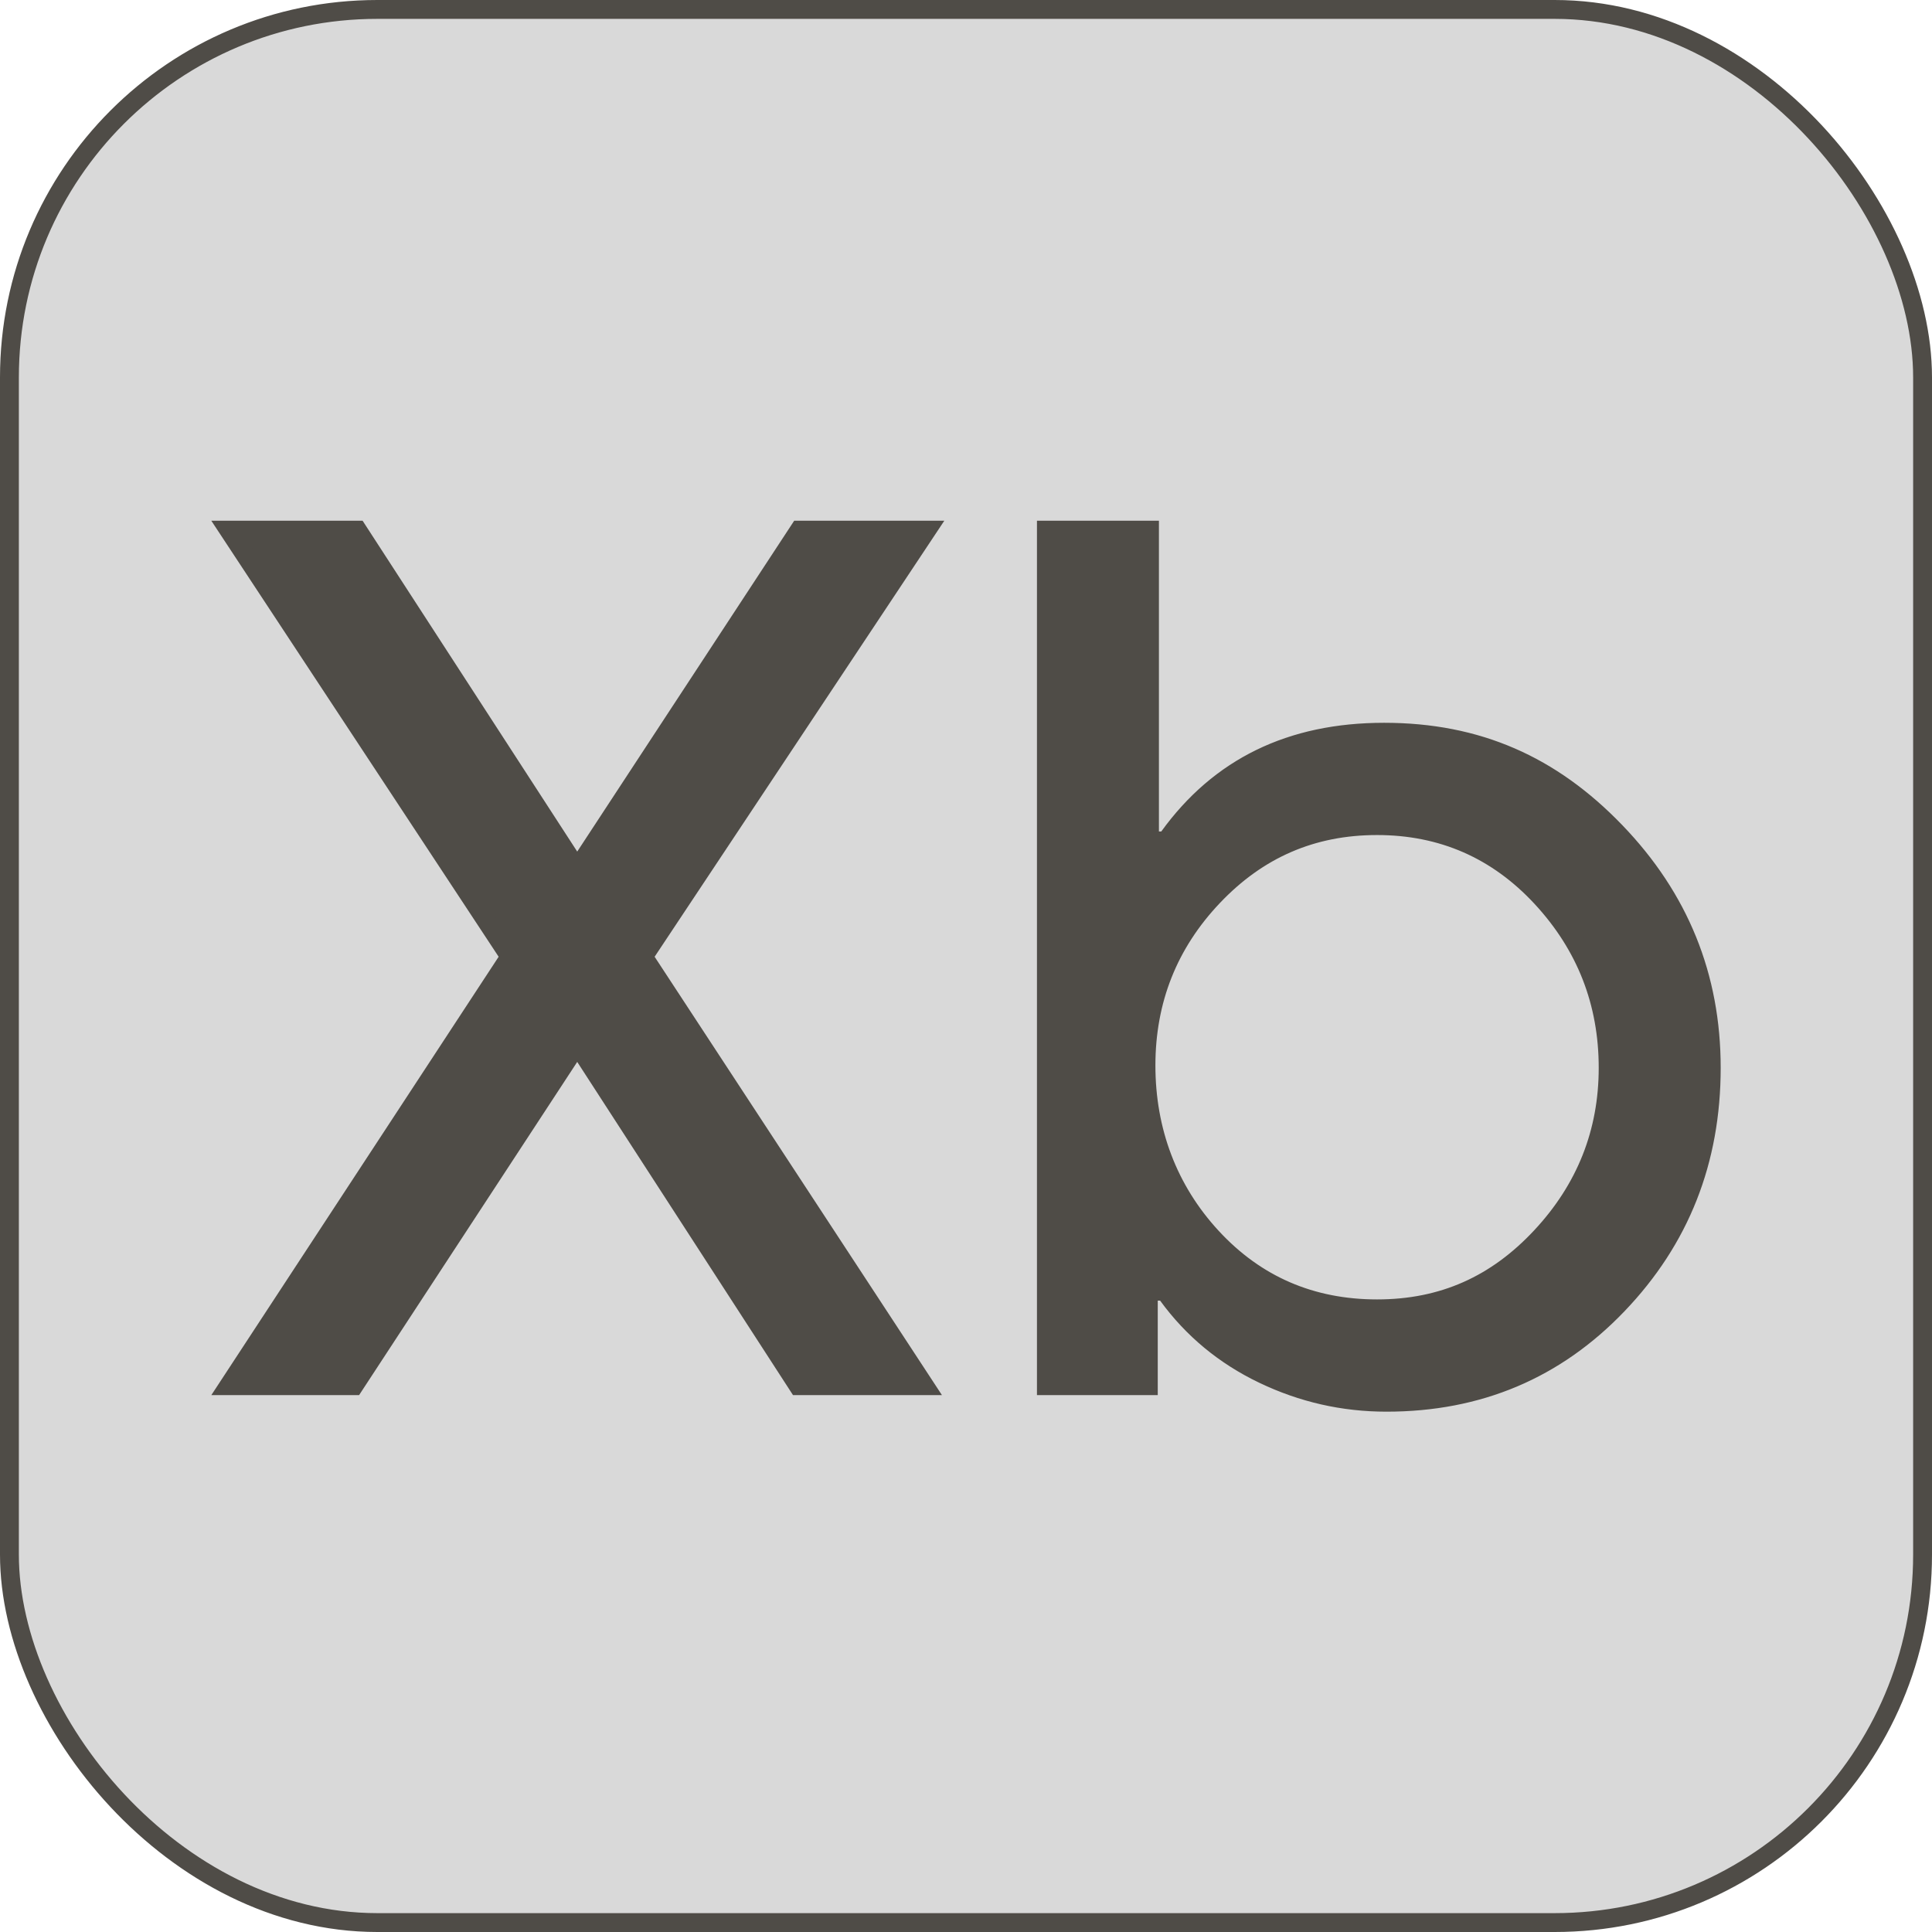
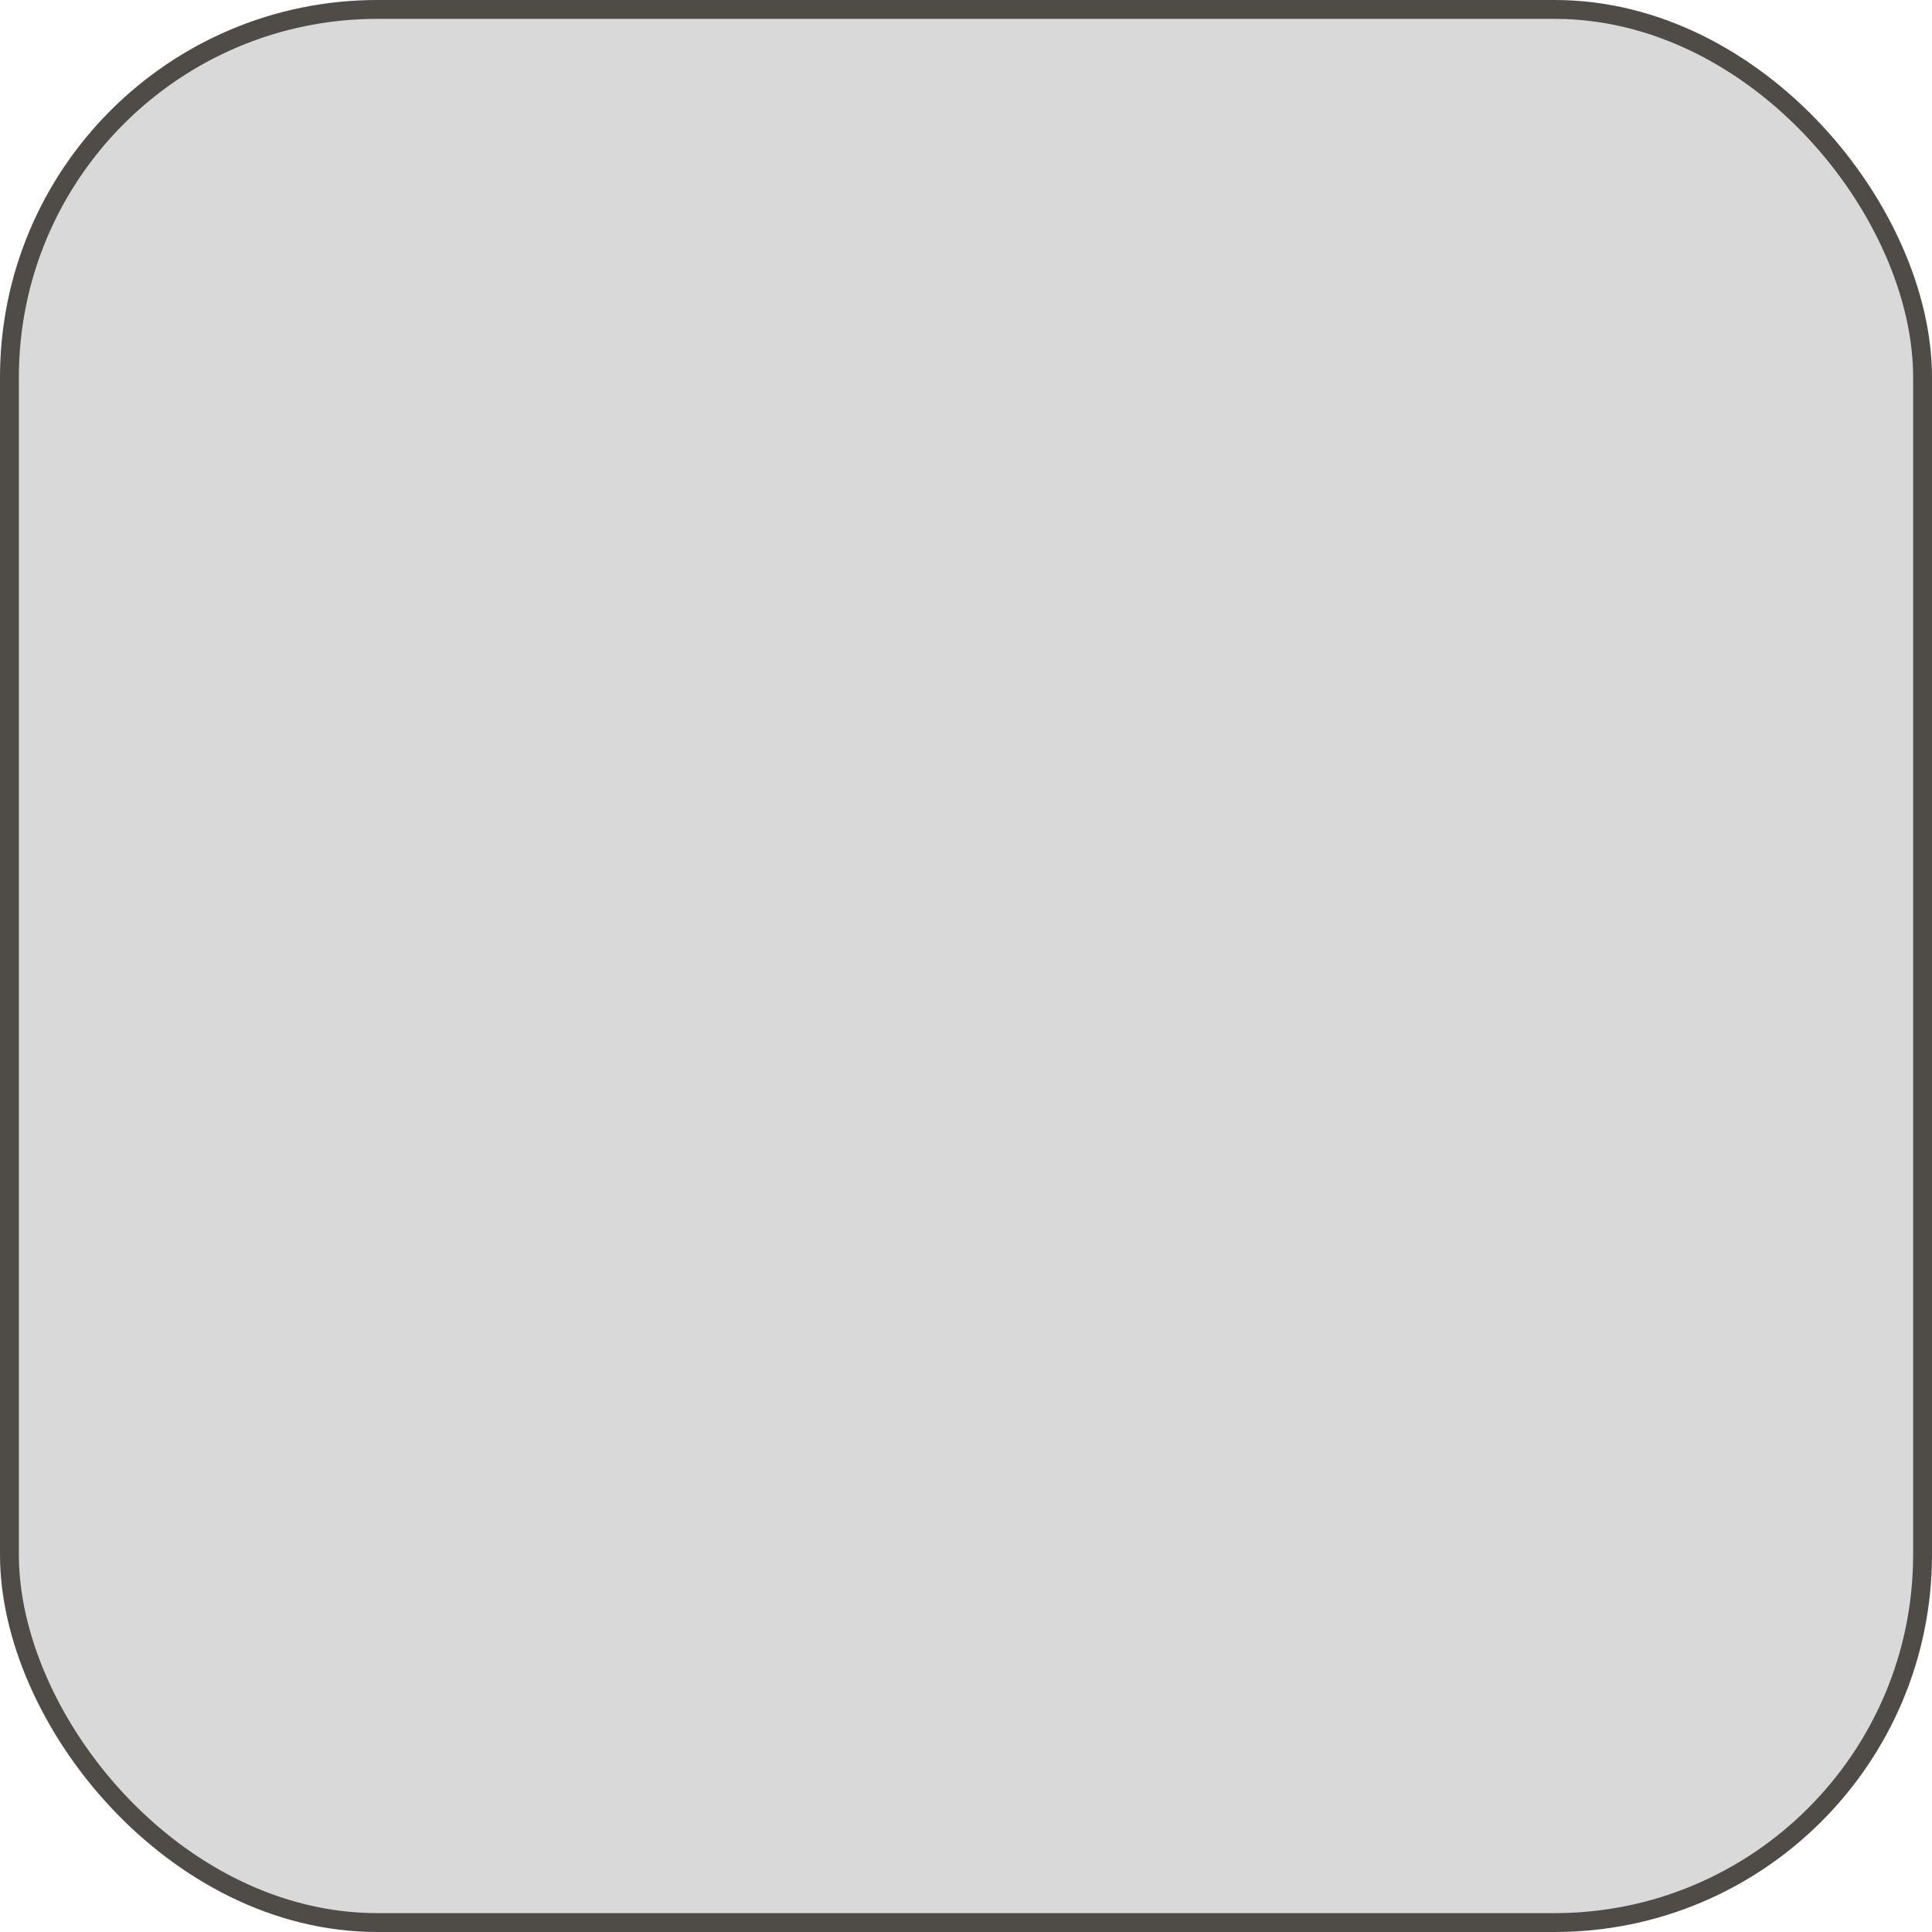
<svg xmlns="http://www.w3.org/2000/svg" width="512" height="512" viewBox="0 0 512 512" fill="none">
  <rect x="2.5" y="2.5" width="507" height="507" rx="97.5" fill="#D9D9D9" stroke="#4F4C47" stroke-width="5" />
-   <path d="M245.587 140.5L171.4 252.165L170.487 253.539L171.391 254.919L245 367.224H211.516L155.068 280.059L152.981 276.837L150.878 280.049L93.809 367.224H60.628L134.237 254.919L135.137 253.545L134.233 252.173L60.642 140.5H94.735L150.872 227.04L152.958 230.256L155.06 227.05L211.817 140.5H245.587Z" fill="#4F4C47" stroke="#4F4C47" stroke-width="5" />
-   <path d="M309.459 343.201L308.71 342.173H307.438H306.816H304.316V344.673V367.224H277.304V140.5H304.627V220.356V222.856H307.127H307.749H309.026L309.775 221.82C323.147 203.32 342.047 194.047 366.8 194.047C391.581 194.047 411.141 202.781 428.093 220.369C445.053 237.965 453.5 258.795 453.5 282.984C453.5 307.62 445.24 328.497 428.709 345.762C412.201 363.003 391.827 371.608 367.422 371.608C355.986 371.608 345.115 369.135 334.781 364.181C324.477 359.242 316.048 352.254 309.459 343.201ZM426.177 282.984C426.177 265.657 420.295 250.593 408.574 237.917C396.81 225.195 382.211 218.795 364.936 218.795C347.661 218.795 333.334 225.089 321.476 237.58C309.634 250.053 303.695 265.023 303.695 282.358C303.695 299.652 309.503 315.299 321.142 327.894C332.813 340.525 347.47 346.859 364.936 346.859C382.438 346.859 396.56 340.446 408.411 327.746C420.232 315.078 426.177 300.118 426.177 282.984Z" fill="#4F4C47" stroke="#4F4C47" stroke-width="5" />
</svg>